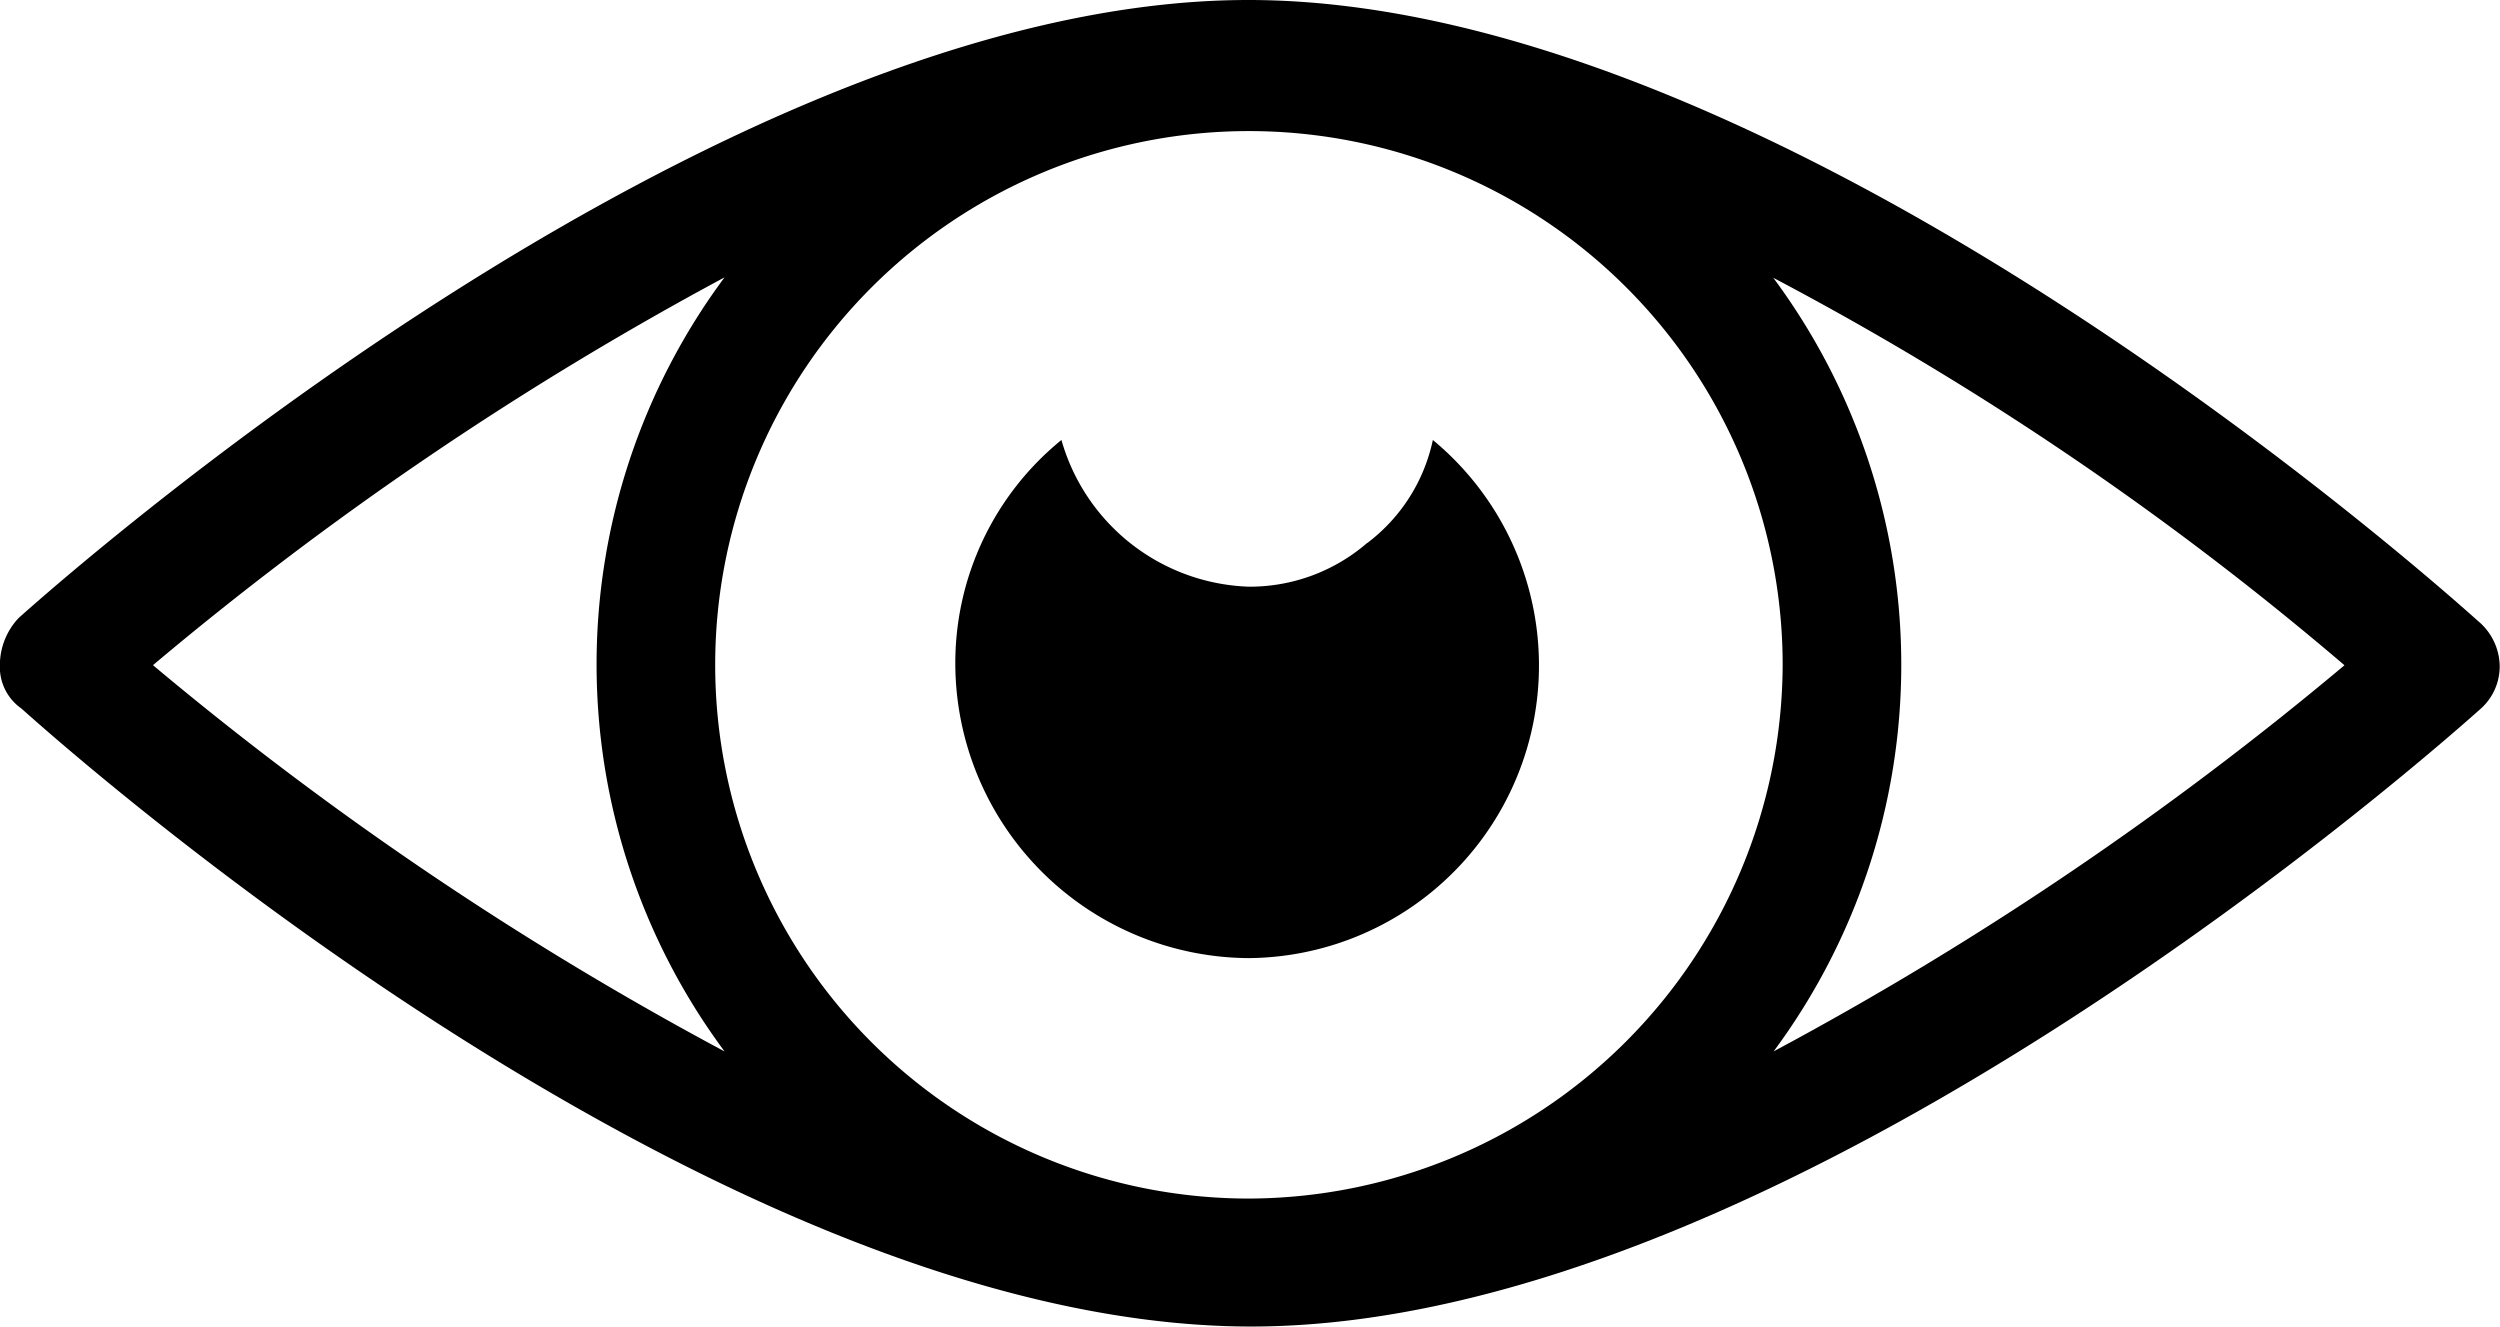
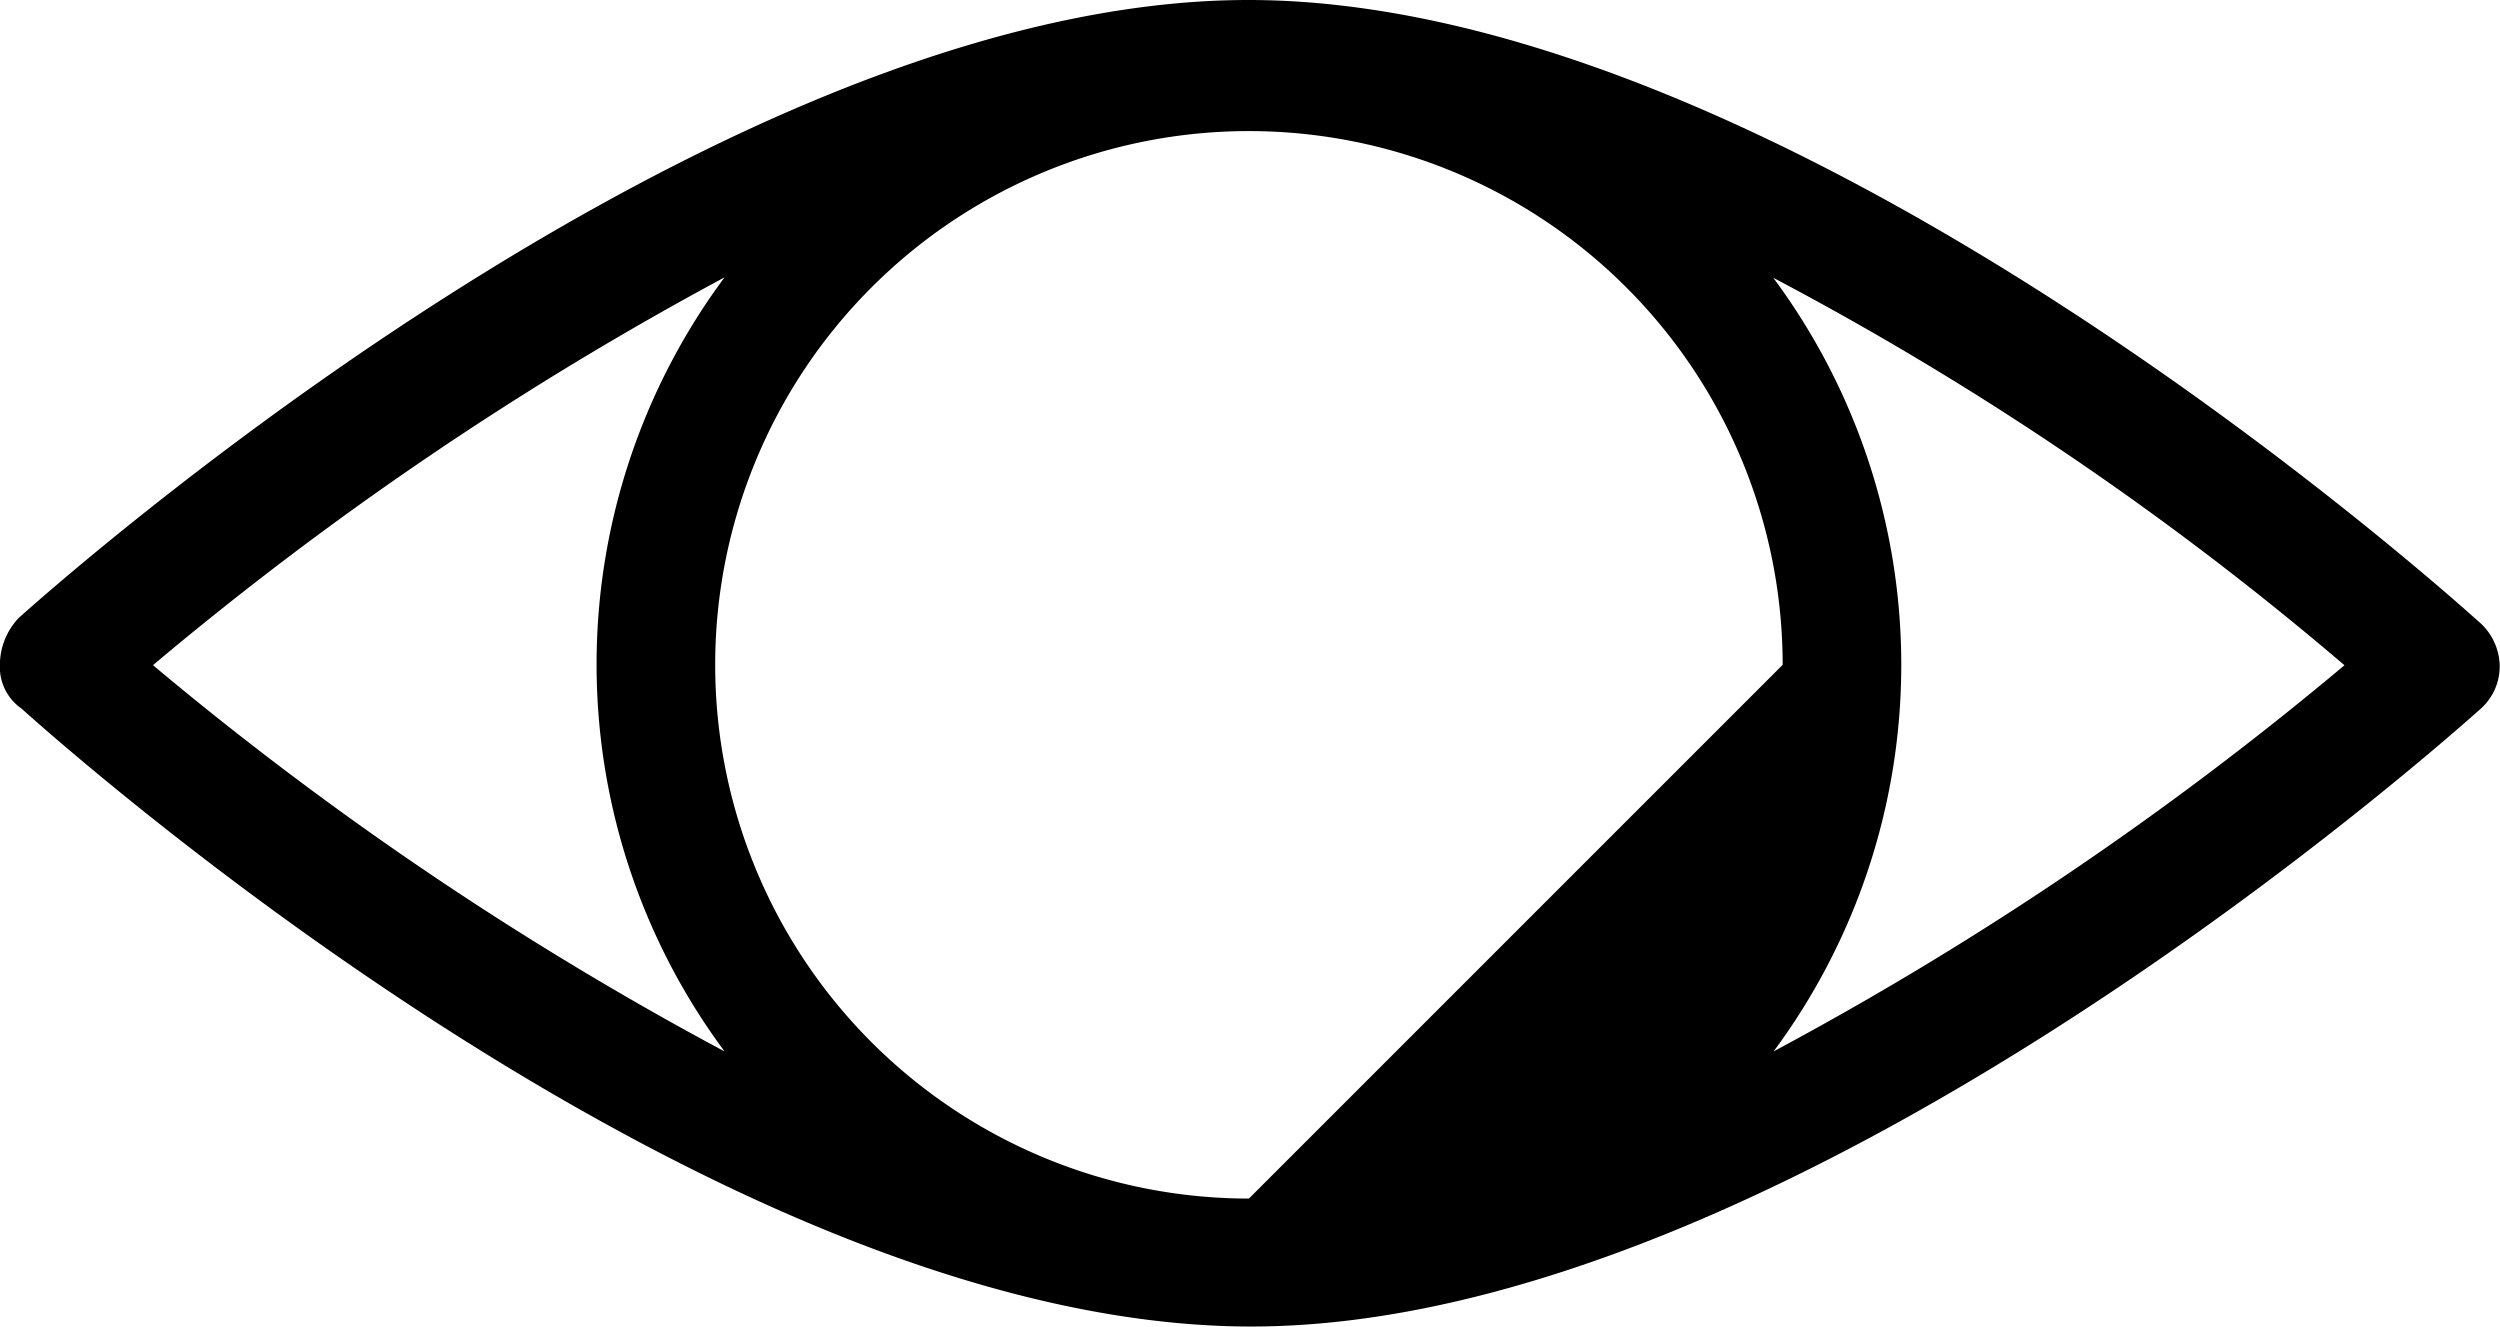
<svg xmlns="http://www.w3.org/2000/svg" width="23.228" height="12.325" viewBox="0 0 23.228 12.325">
  <g id="Group_144" data-name="Group 144" transform="translate(0)">
-     <path id="Path_39" data-name="Path 39" d="M301.187,240.637a1.667,1.667,0,0,1-1.1.406,1.876,1.876,0,0,1-1.74-1.363,2.671,2.671,0,0,0-.986,2.088,2.742,2.742,0,0,0,2.726,2.726,2.719,2.719,0,0,0,1.711-4.814,1.619,1.619,0,0,1-.609.957Z" transform="translate(-288.485 -235.592)" />
-     <path id="Path_40" data-name="Path 40" d="M149.026,166.491c-.261-.232-6.409-5.771-11.426-5.771s-11.165,5.51-11.426,5.742a.64.64,0,0,0-.174.435.47.47,0,0,0,.2.406c.261.232,6.38,5.742,11.426,5.742,5.017,0,11.165-5.51,11.426-5.742a.527.527,0,0,0,.174-.406.555.555,0,0,0-.2-.406Zm-21.6.406a31.064,31.064,0,0,1,5.307-3.6,6.032,6.032,0,0,0,0,7.192A31.062,31.062,0,0,1,127.422,166.9Zm10.179,4.959a4.959,4.959,0,1,1,4.959-4.959A4.975,4.975,0,0,1,137.6,171.856Zm4.872-1.363a6.032,6.032,0,0,0,0-7.192,29,29,0,0,1,5.307,3.6A31.055,31.055,0,0,1,142.472,170.493Z" transform="translate(-126.001 -160.72)" />
+     <path id="Path_40" data-name="Path 40" d="M149.026,166.491c-.261-.232-6.409-5.771-11.426-5.771s-11.165,5.51-11.426,5.742a.64.64,0,0,0-.174.435.47.47,0,0,0,.2.406c.261.232,6.38,5.742,11.426,5.742,5.017,0,11.165-5.51,11.426-5.742a.527.527,0,0,0,.174-.406.555.555,0,0,0-.2-.406Zm-21.6.406a31.064,31.064,0,0,1,5.307-3.6,6.032,6.032,0,0,0,0,7.192A31.062,31.062,0,0,1,127.422,166.9Zm10.179,4.959a4.959,4.959,0,1,1,4.959-4.959Zm4.872-1.363a6.032,6.032,0,0,0,0-7.192,29,29,0,0,1,5.307,3.6A31.055,31.055,0,0,1,142.472,170.493Z" transform="translate(-126.001 -160.72)" />
  </g>
</svg>